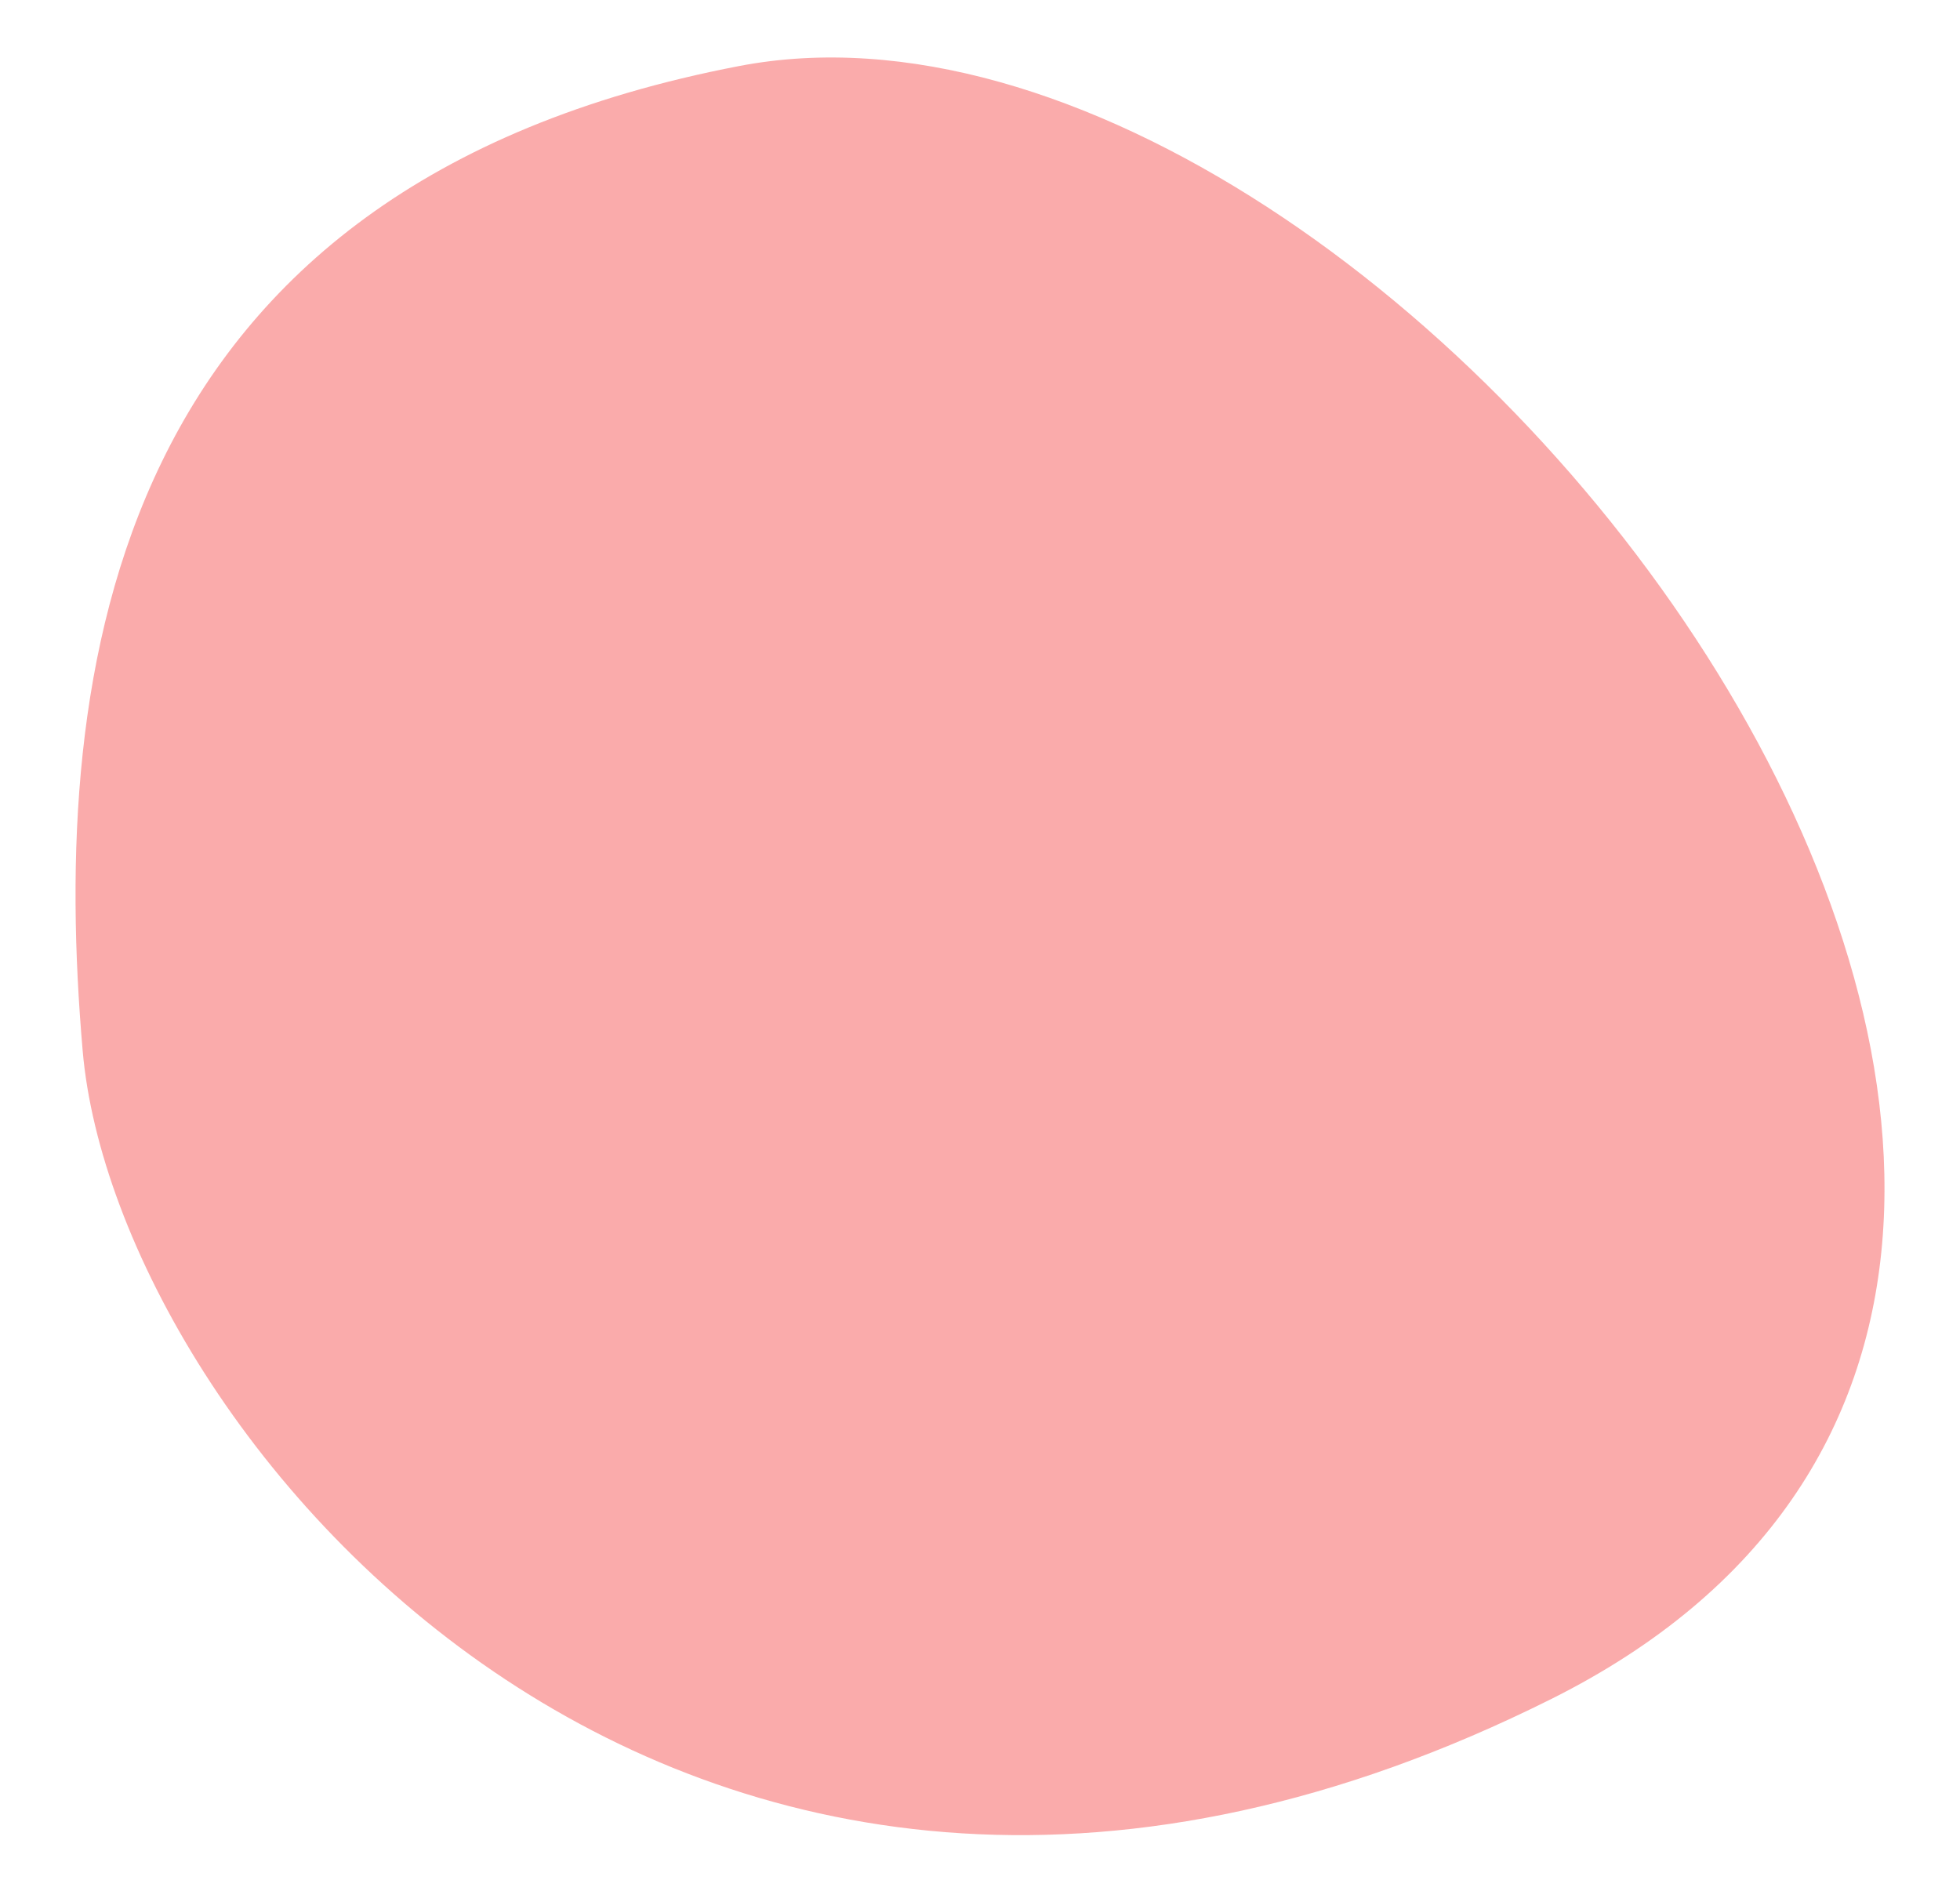
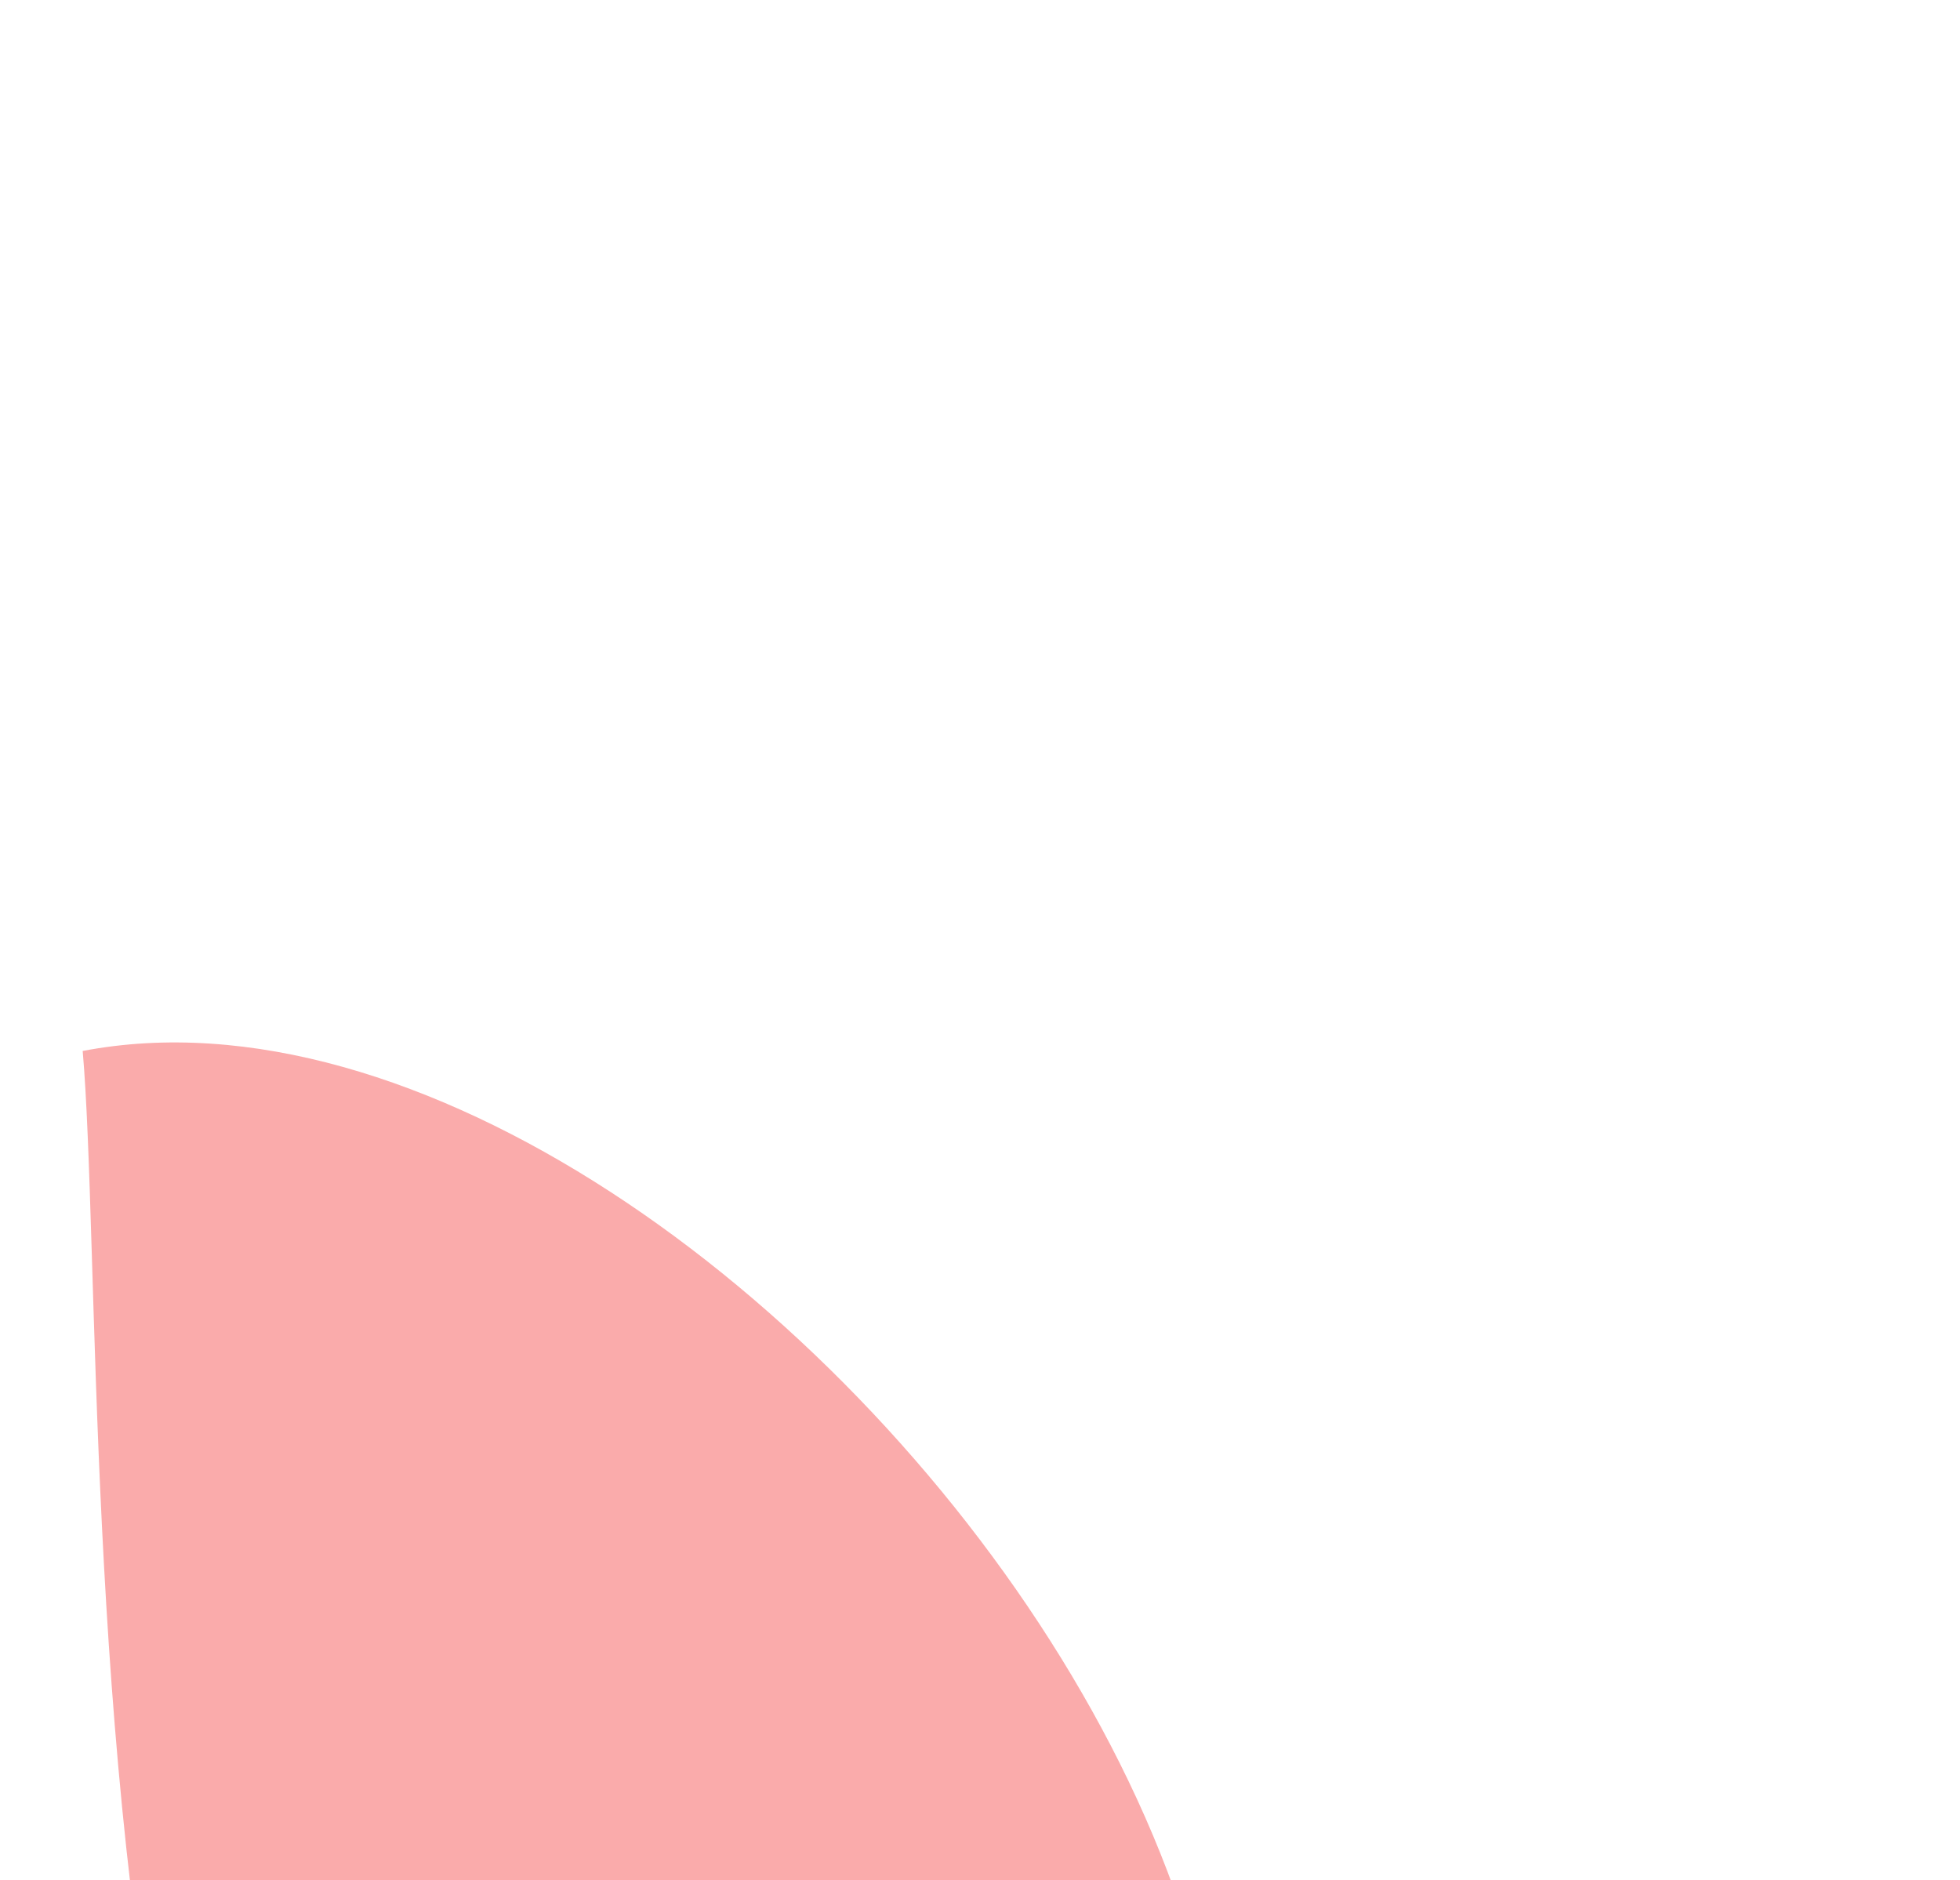
<svg xmlns="http://www.w3.org/2000/svg" viewBox="0 0 256.24 245.83" data-name="Layer 1" id="Layer_1">
  <defs>
    <style>
      .cls-1 {
        fill: #faabab;
      }
    </style>
  </defs>
-   <path d="M10.81,137.4C6.5,87.7,14.19,24.44,96.65,8.63c86.53-16.6,219.13,157.01,106.18,213.48S15.12,187.1,10.81,137.4Z" class="cls-1" />
+   <path d="M10.81,137.4c86.53-16.6,219.13,157.01,106.18,213.48S15.12,187.1,10.81,137.4Z" class="cls-1" />
</svg>